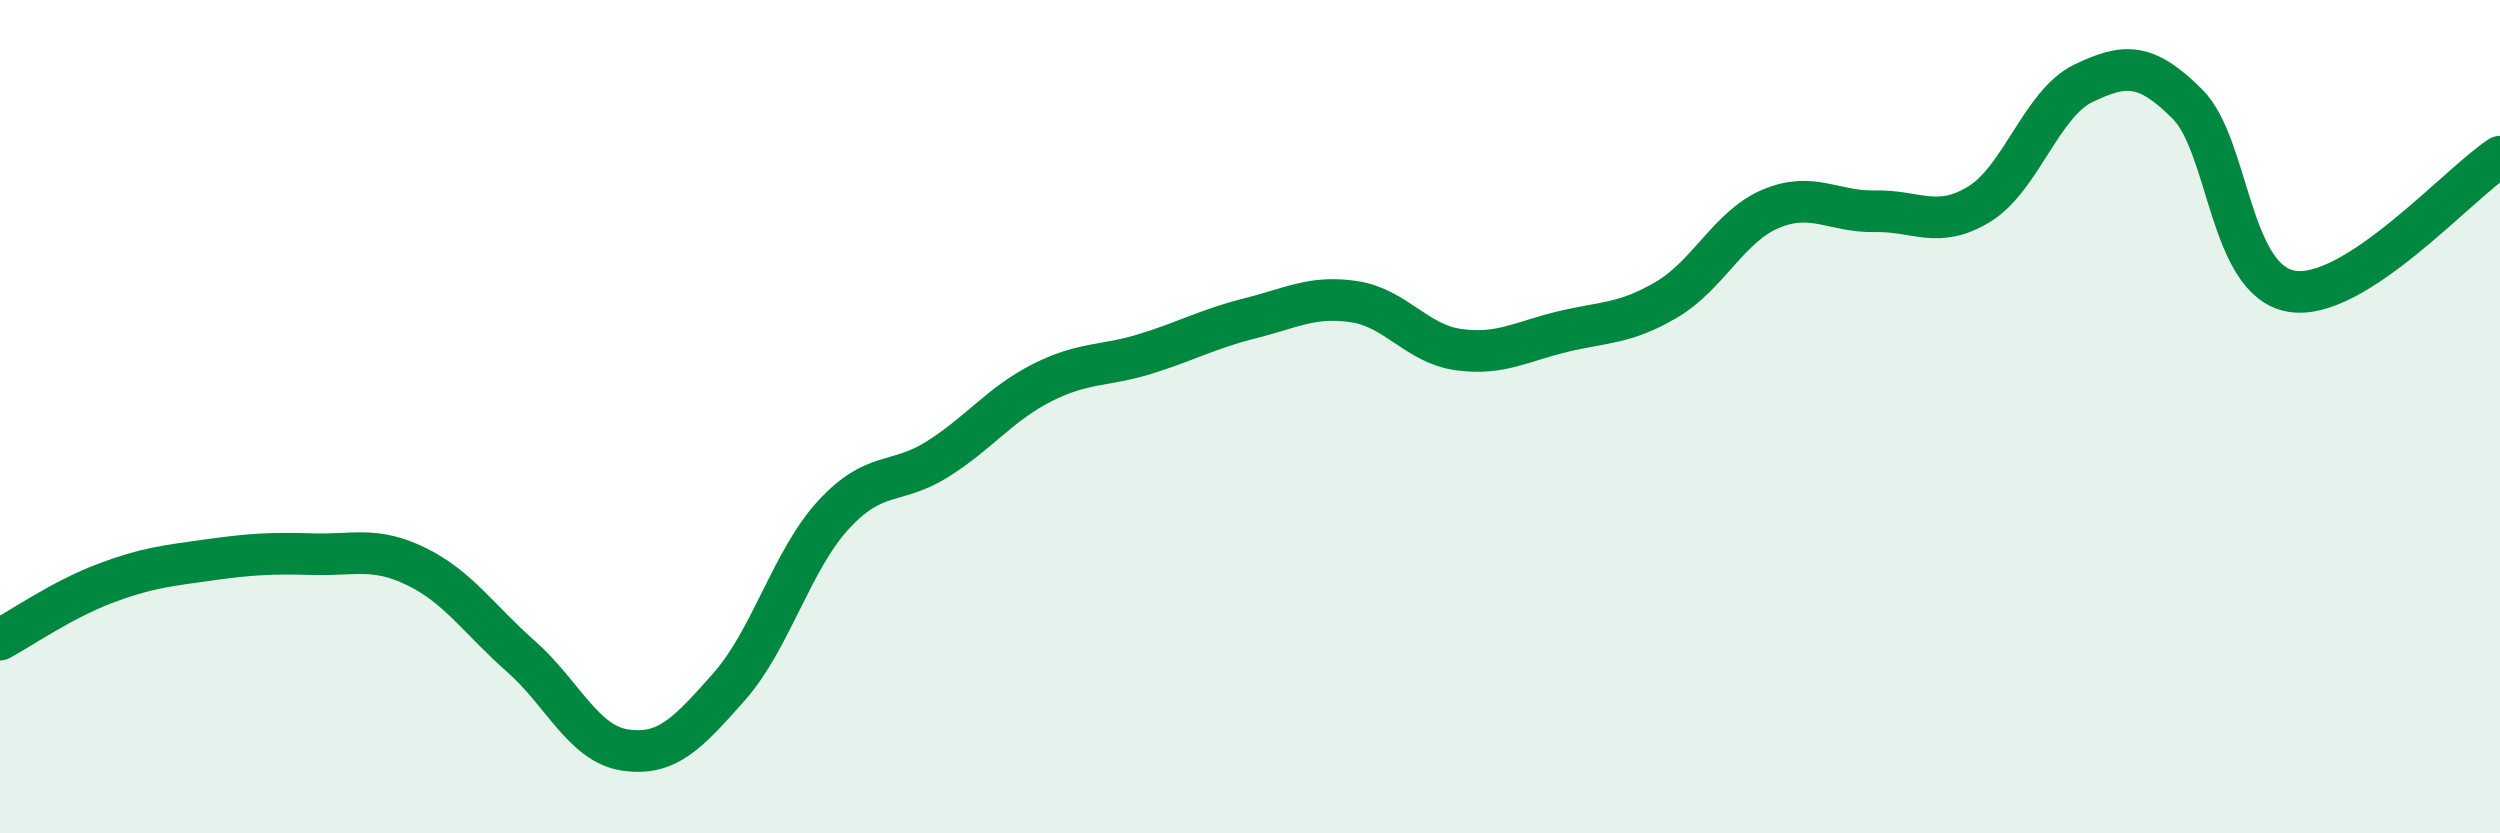
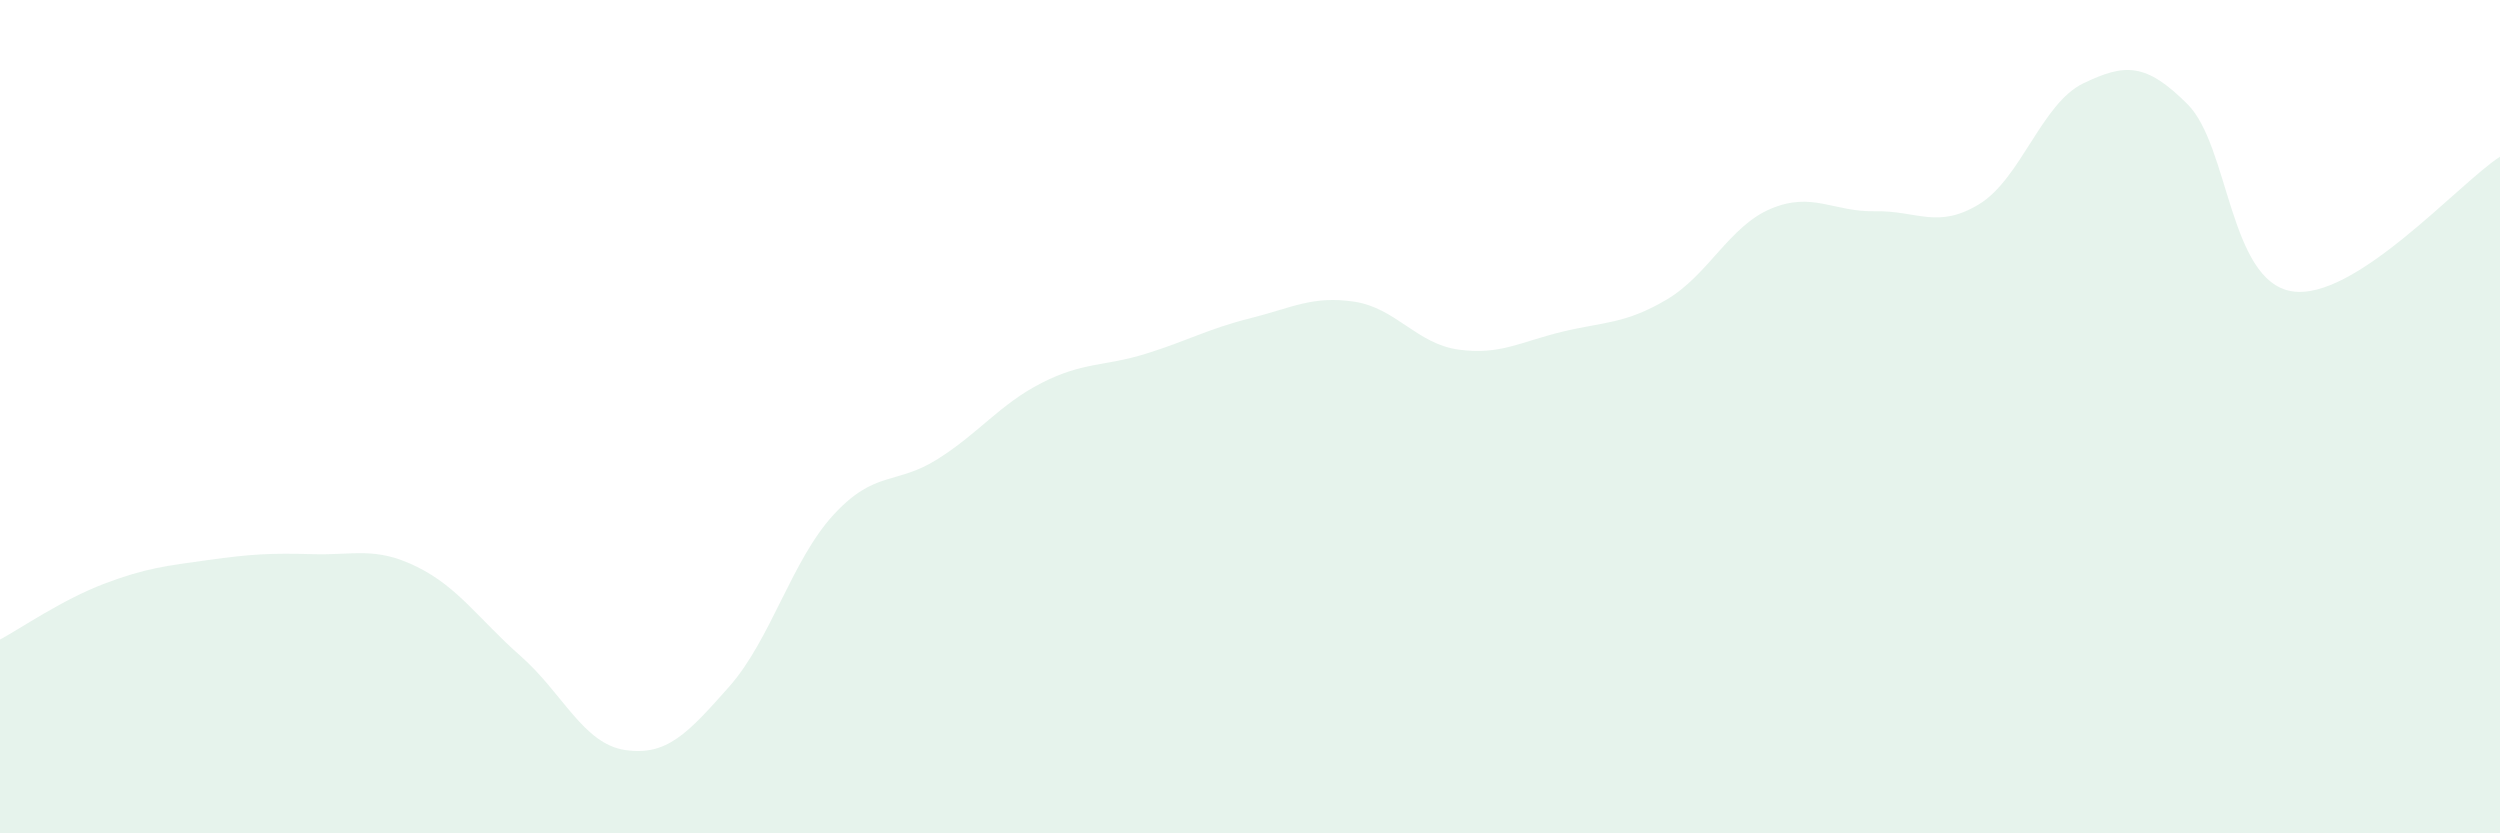
<svg xmlns="http://www.w3.org/2000/svg" width="60" height="20" viewBox="0 0 60 20">
  <path d="M 0,15.35 C 0.5,15.08 1.5,14.39 2.5,14.01 C 3.5,13.63 4,13.58 5,13.44 C 6,13.3 6.5,13.27 7.5,13.3 C 8.5,13.33 9,13.11 10,13.6 C 11,14.09 11.5,14.87 12.5,15.75 C 13.5,16.63 14,17.85 15,18 C 16,18.15 16.5,17.61 17.5,16.48 C 18.5,15.35 19,13.45 20,12.36 C 21,11.27 21.5,11.65 22.5,11.02 C 23.5,10.39 24,9.7 25,9.19 C 26,8.68 26.5,8.8 27.5,8.49 C 28.5,8.18 29,7.89 30,7.64 C 31,7.39 31.5,7.09 32.5,7.24 C 33.5,7.39 34,8.25 35,8.39 C 36,8.53 36.5,8.2 37.5,7.96 C 38.5,7.72 39,7.78 40,7.19 C 41,6.6 41.5,5.43 42.5,5.01 C 43.5,4.59 44,5.09 45,5.07 C 46,5.05 46.5,5.51 47.5,4.9 C 48.5,4.29 49,2.48 50,2 C 51,1.52 51.5,1.5 52.5,2.5 C 53.5,3.5 53.5,6.74 55,6.99 C 56.5,7.24 59,4.41 60,3.76L60 20L0 20Z" fill="#008740" opacity="0.1" stroke-linecap="round" stroke-linejoin="round" />
-   <path d="M 0,15.35 C 0.5,15.08 1.5,14.39 2.5,14.01 C 3.5,13.63 4,13.58 5,13.44 C 6,13.3 6.5,13.27 7.5,13.3 C 8.5,13.33 9,13.11 10,13.6 C 11,14.09 11.5,14.87 12.5,15.75 C 13.5,16.63 14,17.85 15,18 C 16,18.15 16.5,17.61 17.5,16.48 C 18.5,15.35 19,13.45 20,12.36 C 21,11.27 21.5,11.65 22.5,11.02 C 23.5,10.39 24,9.7 25,9.19 C 26,8.68 26.5,8.8 27.5,8.49 C 28.5,8.18 29,7.89 30,7.64 C 31,7.39 31.5,7.09 32.5,7.24 C 33.5,7.39 34,8.25 35,8.39 C 36,8.53 36.5,8.2 37.5,7.96 C 38.5,7.72 39,7.78 40,7.19 C 41,6.6 41.5,5.43 42.5,5.01 C 43.5,4.59 44,5.09 45,5.07 C 46,5.05 46.5,5.51 47.5,4.9 C 48.5,4.29 49,2.48 50,2 C 51,1.52 51.5,1.5 52.5,2.5 C 53.5,3.5 53.5,6.74 55,6.99 C 56.5,7.24 59,4.41 60,3.76" stroke="#008740" stroke-width="1" fill="none" stroke-linecap="round" stroke-linejoin="round" />
</svg>